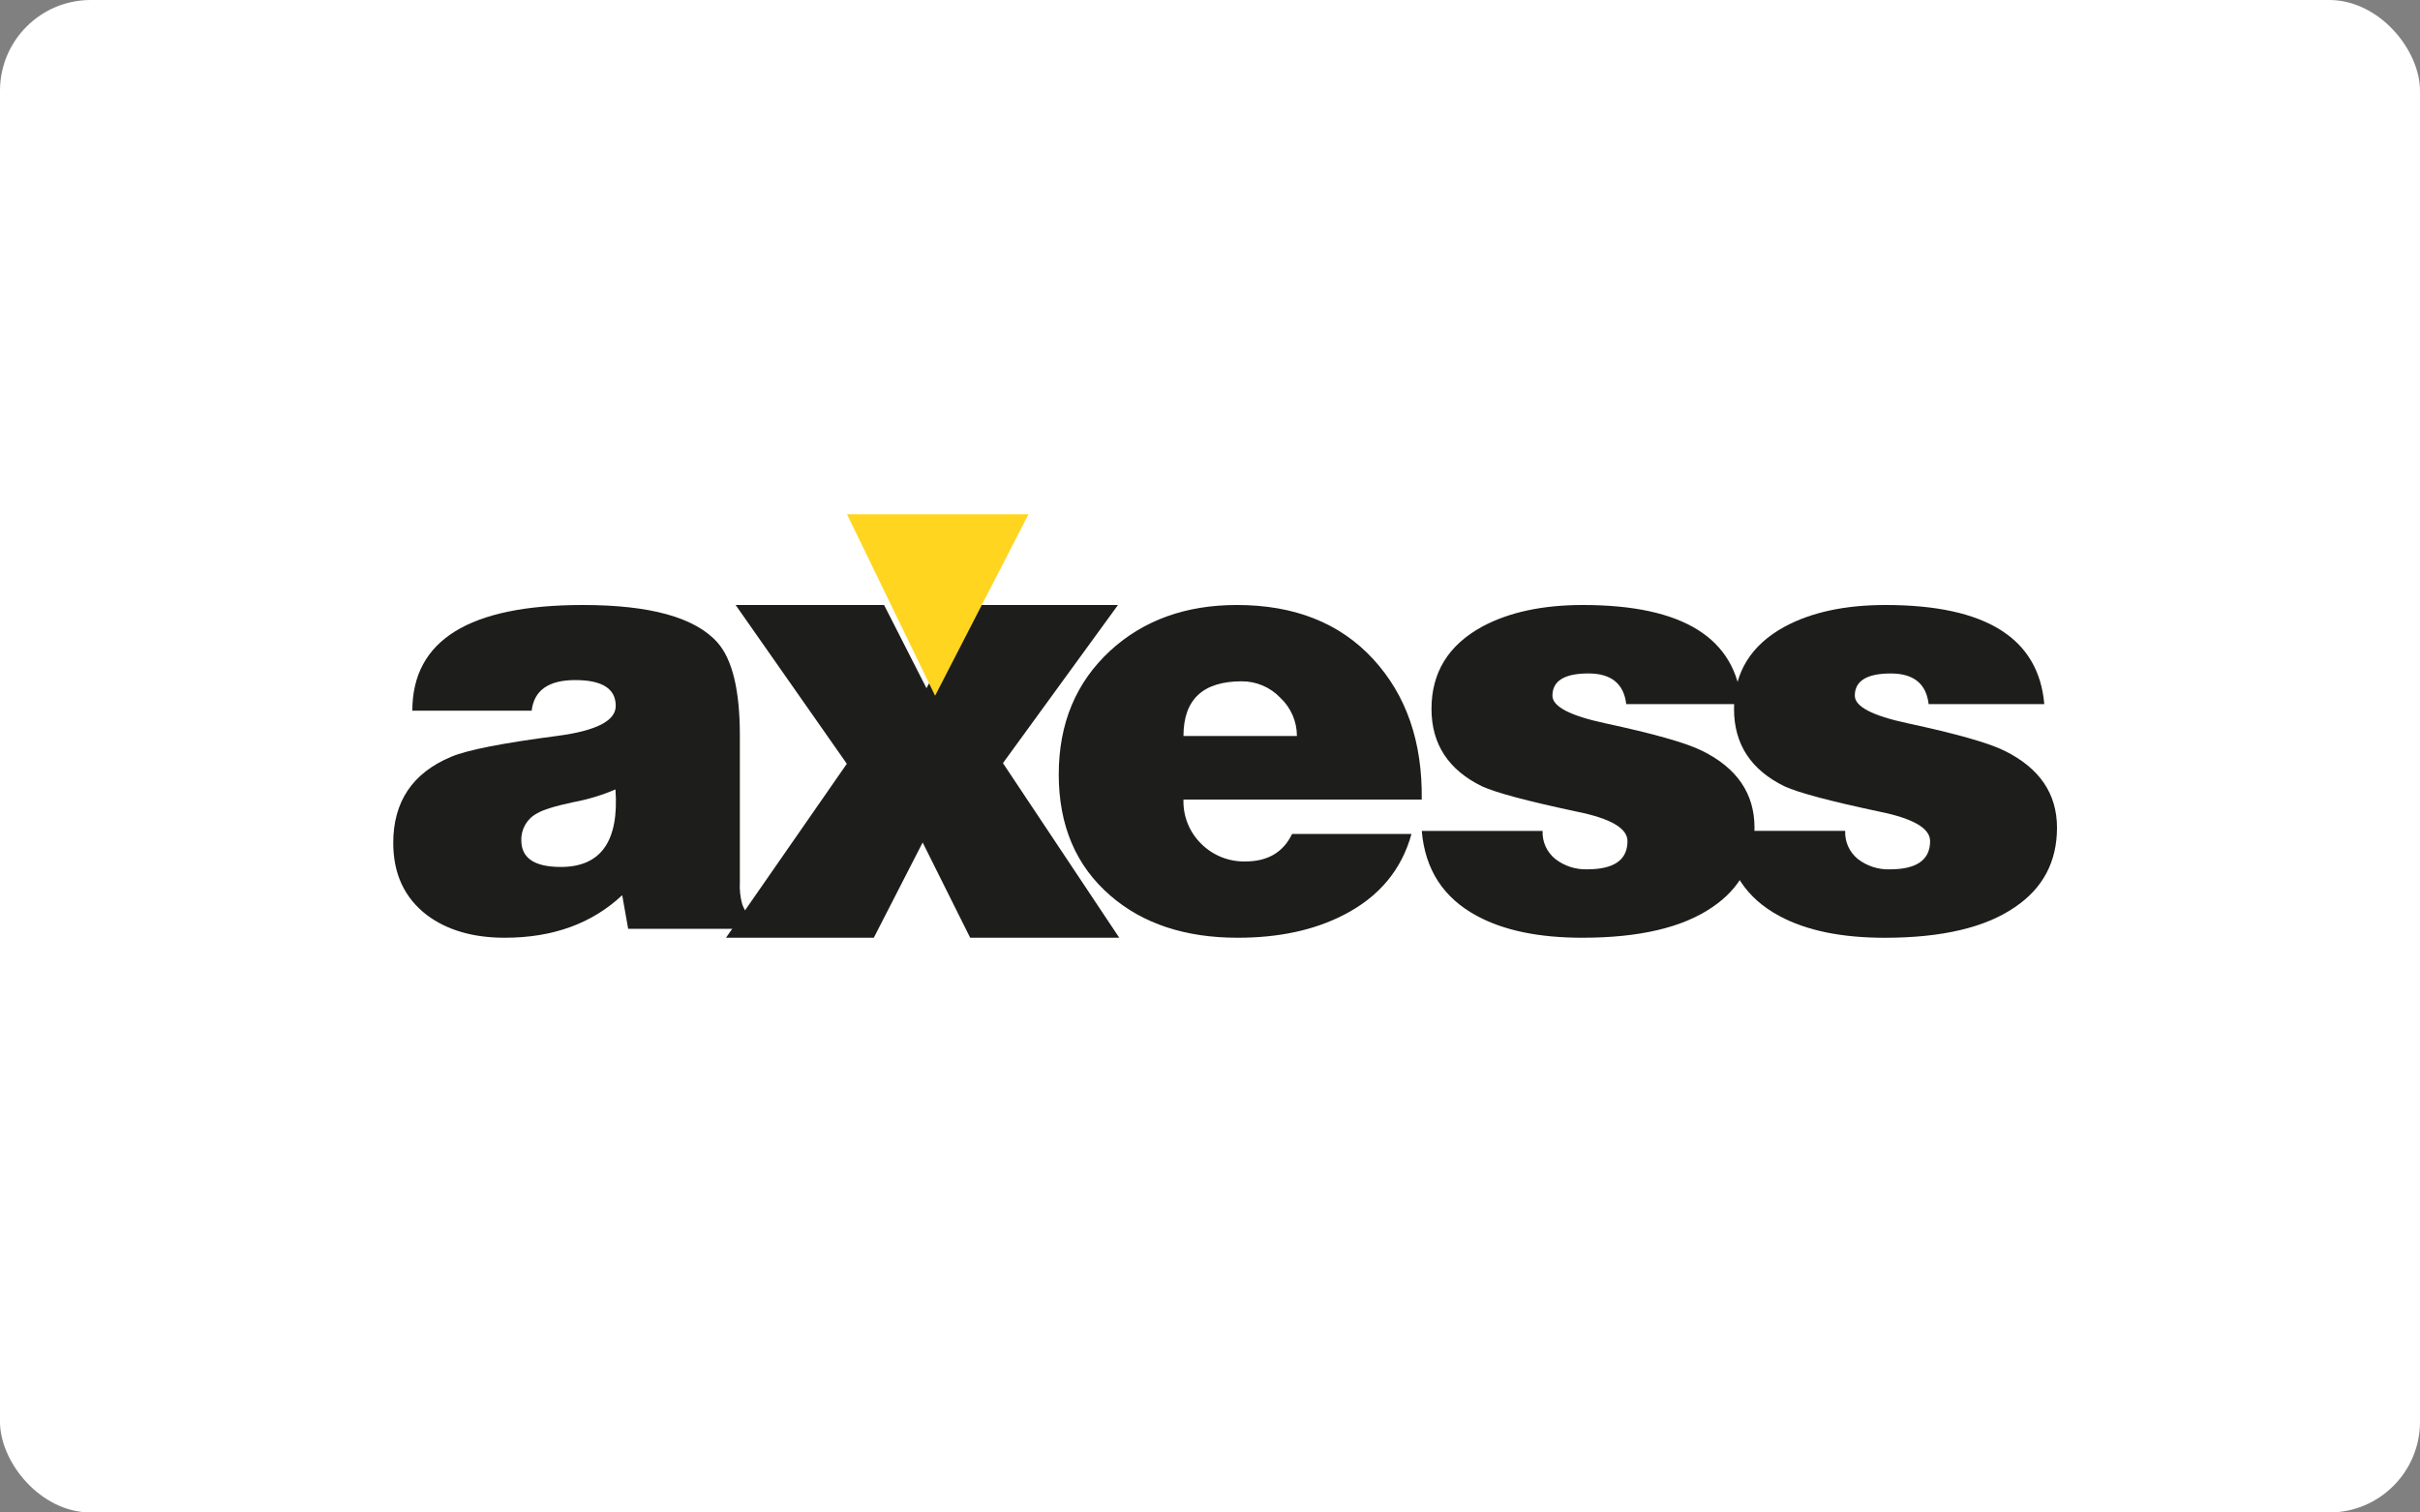
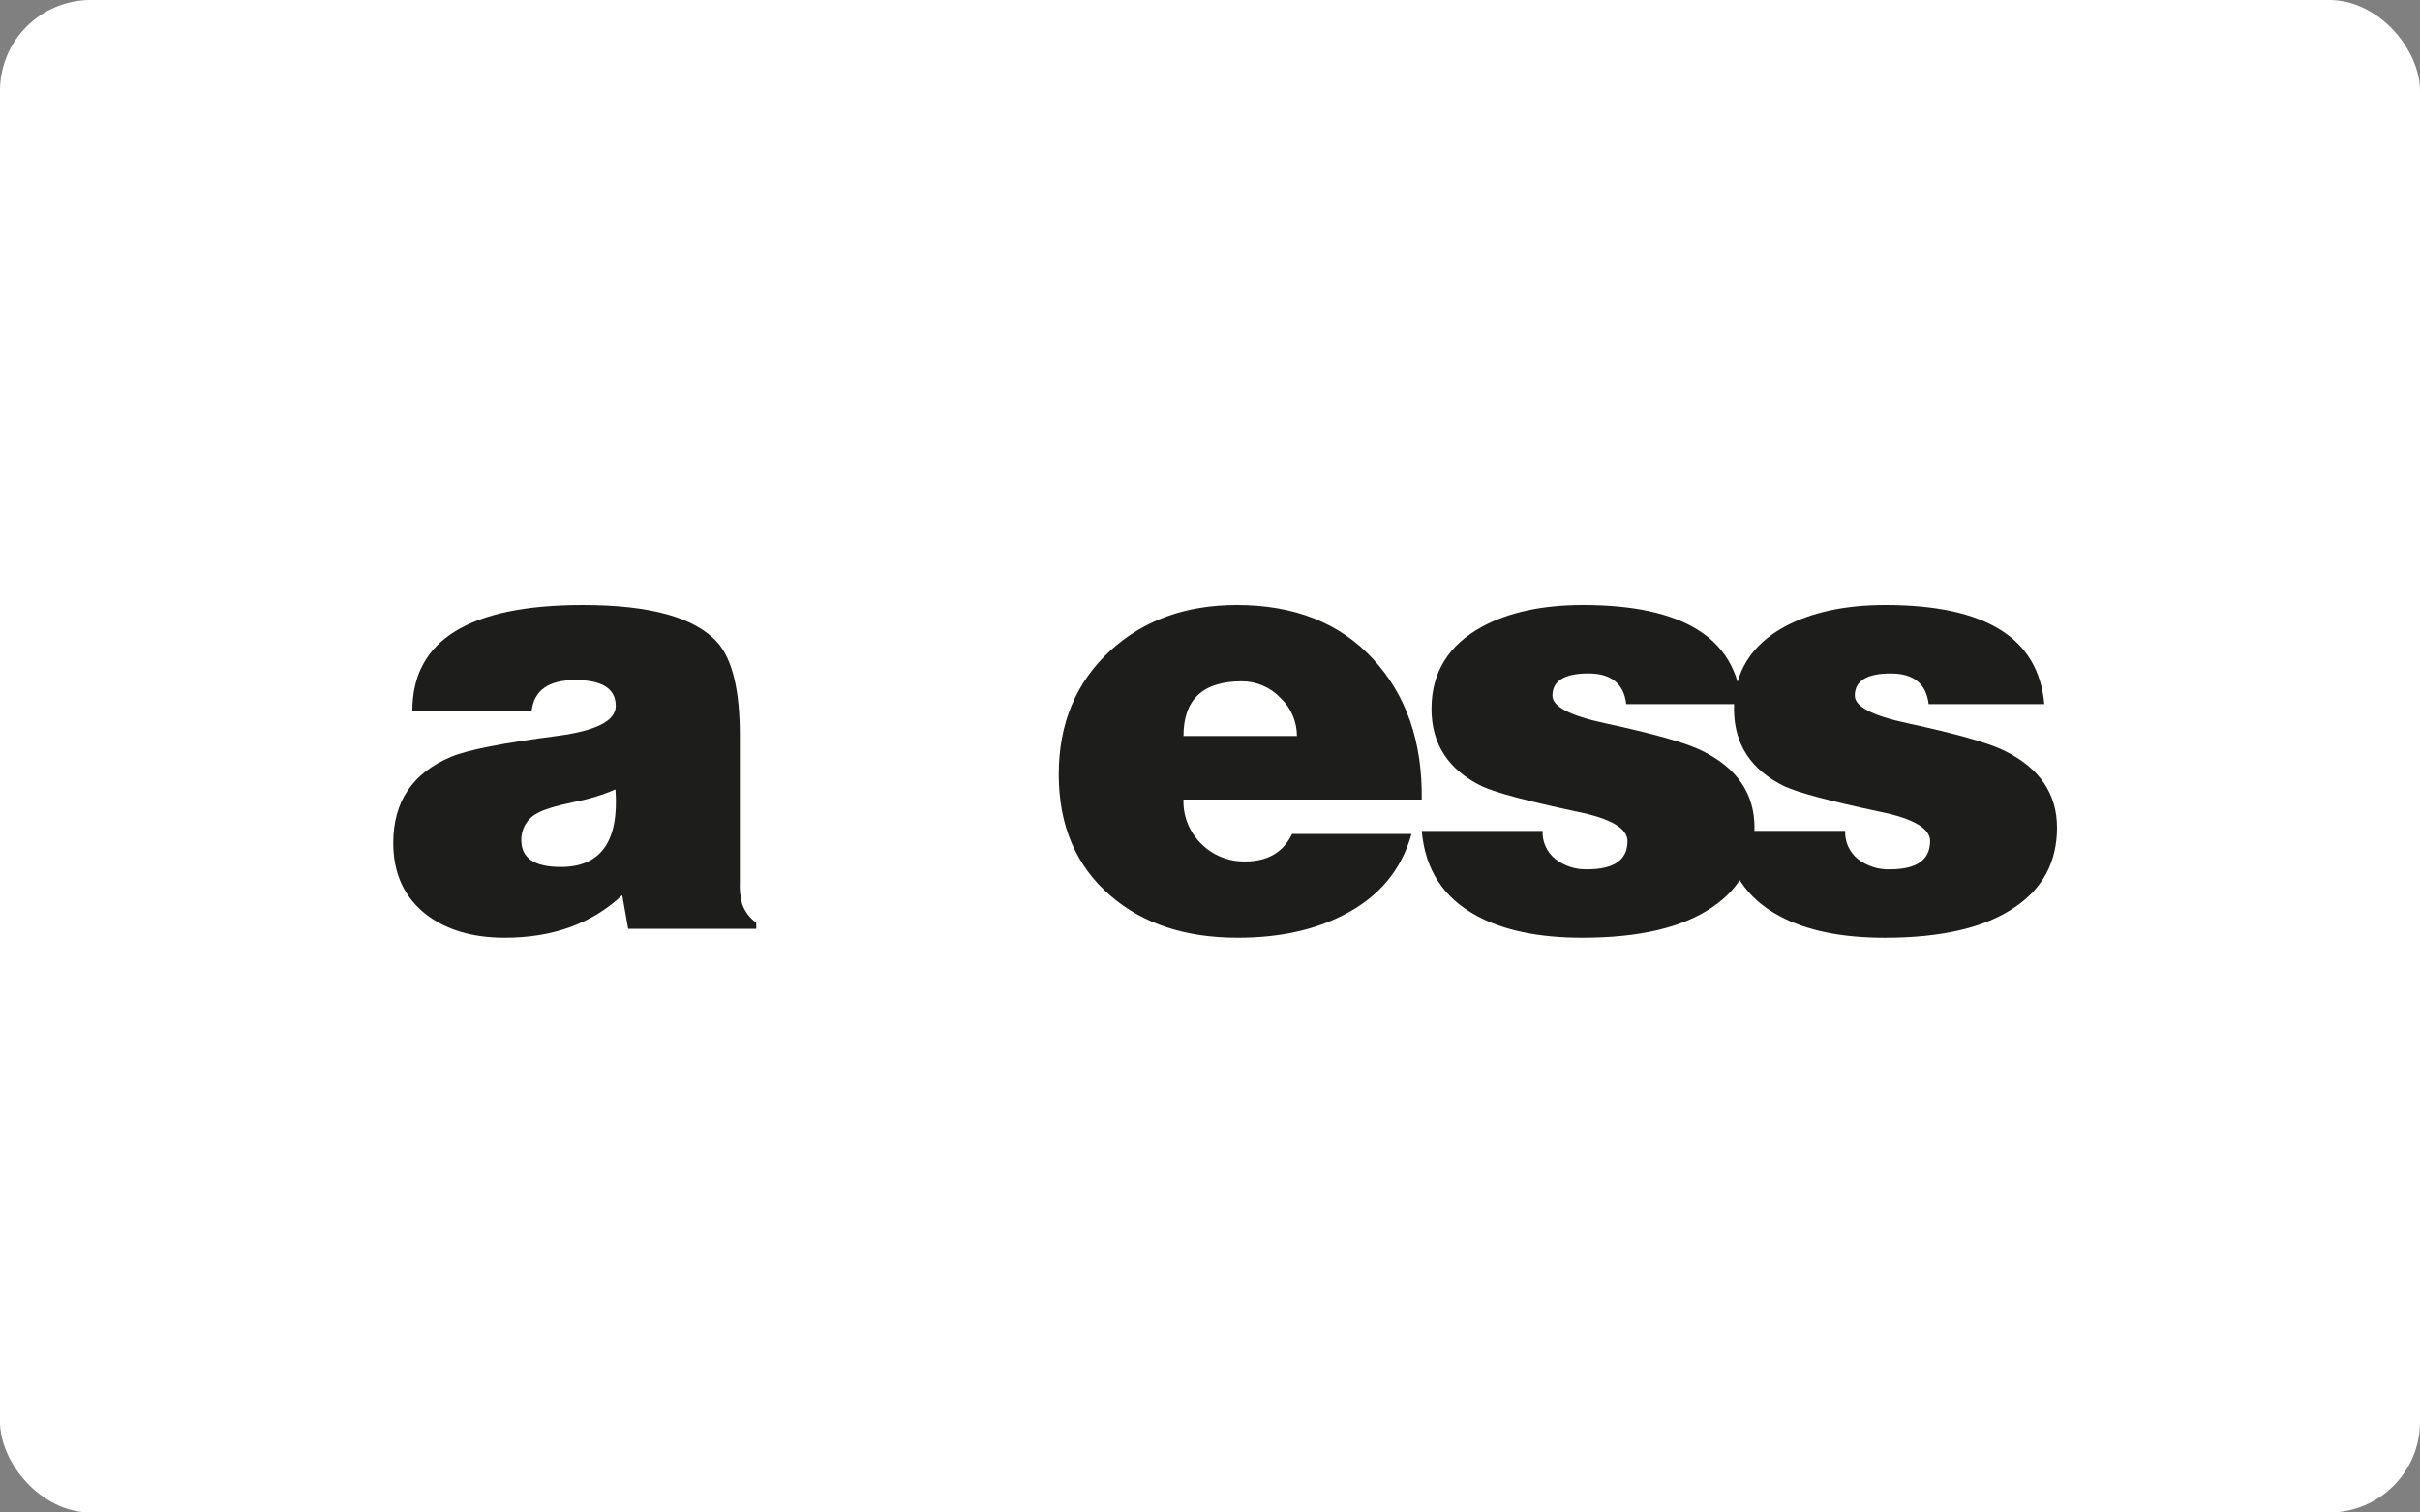
<svg xmlns="http://www.w3.org/2000/svg" width="80" height="50" viewBox="0 0 80 50">
  <rect x="0" y="0" width="80" height="50" fill="#808080" stroke="none" />
  <g fill="none" fill-rule="evenodd">
    <g>
      <g>
        <g transform="translate(-770 -6888) translate(0 6126) translate(770 762)">
          <rect width="80" height="50" fill="#FFF" rx="3" />
          <g>
            <path fill="#1D1D1B" d="M12 13.705H7.766l-.197-1.112C6.57 13.531 5.276 14 3.686 14c-1.05 0-1.91-.251-2.58-.754C.369 12.678 0 11.885 0 10.866c0-1.364.637-2.313 1.912-2.847.526-.225 1.702-.456 3.528-.694 1.277-.17 1.915-.499 1.915-.989 0-.57-.447-.854-1.34-.854-.88 0-1.36.338-1.44 1.013H.631C.631 4.165 2.511 3 6.268 3c2.221 0 3.702.41 4.442 1.231.499.557.748 1.583.748 3.078v4.87c-.013.242.014.483.079.716.09.245.252.458.463.61v.2zM5.54 11.66c1.326 0 1.928-.855 1.806-2.563-.441.189-.902.329-1.373.417-.618.13-1.025.256-1.223.377-.329.173-.53.521-.516.895.002.582.437.874 1.305.874z" transform="translate(13 17)" />
-             <path fill="#1D1D1B" d="M11 14L14.994 8.249 11.318 3 16.226 3 17.627 5.75 19.115 3 23.958 3 20.155 8.227 24 14 19.072 14 17.501 10.851 15.886 14 11 14z" transform="translate(13 17)" />
            <path fill="#1D1D1B" d="M33.999 9.433h-7.876c-.018.552.199 1.086.596 1.47.385.38.907.587 1.448.575.74 0 1.256-.303 1.547-.91h3.947c-.329 1.19-1.076 2.082-2.241 2.678-.98.504-2.148.755-3.506.754-1.732 0-3.133-.463-4.205-1.39C22.569 11.628 22 10.291 22 8.6c0-1.68.568-3.044 1.704-4.091C24.802 3.503 26.197 3 27.889 3c1.905 0 3.406.596 4.504 1.787 1.097 1.192 1.633 2.74 1.606 4.646zM26.123 7.33h3.75c0-.478-.198-.935-.546-1.261-.333-.351-.796-.549-1.28-.546-1.282 0-1.924.602-1.924 1.807zM34 10.468h3.995c-.017.359.14.705.424.932.299.23.67.35 1.05.338.889 0 1.333-.311 1.332-.934 0-.423-.558-.748-1.675-.973-1.63-.347-2.672-.625-3.128-.834-1.116-.543-1.675-1.397-1.676-2.562 0-1.204.559-2.11 1.676-2.72.887-.477 1.998-.715 3.33-.715 3.31 0 5.059 1.092 5.247 3.276H40.76c-.08-.675-.498-1.013-1.25-1.013-.793 0-1.19.245-1.19.735 0 .358.578.661 1.735.91 1.616.347 2.686.65 3.209.91C44.421 8.387 45 9.234 45 10.36s-.465 2.002-1.394 2.63c-.981.673-2.414 1.01-4.299 1.01-1.426 0-2.583-.238-3.47-.715-1.117-.595-1.729-1.535-1.837-2.82v.003z" transform="translate(13 17)" />
            <path fill="#1D1D1B" d="M44 10.467h3.998c-.017.36.14.706.423.934.3.23.671.35 1.051.338.888 0 1.333-.311 1.333-.934 0-.424-.56-.748-1.676-.974-1.629-.346-2.672-.624-3.13-.833-1.118-.544-1.676-1.398-1.676-2.563 0-1.204.558-2.11 1.676-2.72C46.887 3.238 47.998 3 49.33 3c3.31 0 5.06 1.092 5.25 3.277h-3.823c-.08-.676-.498-1.013-1.251-1.013-.793 0-1.19.245-1.19.734 0 .358.579.662 1.737.91 1.615.347 2.685.65 3.21.91C54.421 8.389 55 9.236 55 10.362c0 1.126-.465 2.002-1.394 2.629-.982.673-2.415 1.01-4.3 1.01-1.428 0-2.586-.238-3.474-.715-1.116-.594-1.727-1.533-1.832-2.818z" transform="translate(13 17)" />
-             <path fill="#FFD520" d="M15 0L17.912 6 21 0 15 0z" transform="translate(13 17)" />
          </g>
        </g>
      </g>
    </g>
  </g>
</svg>